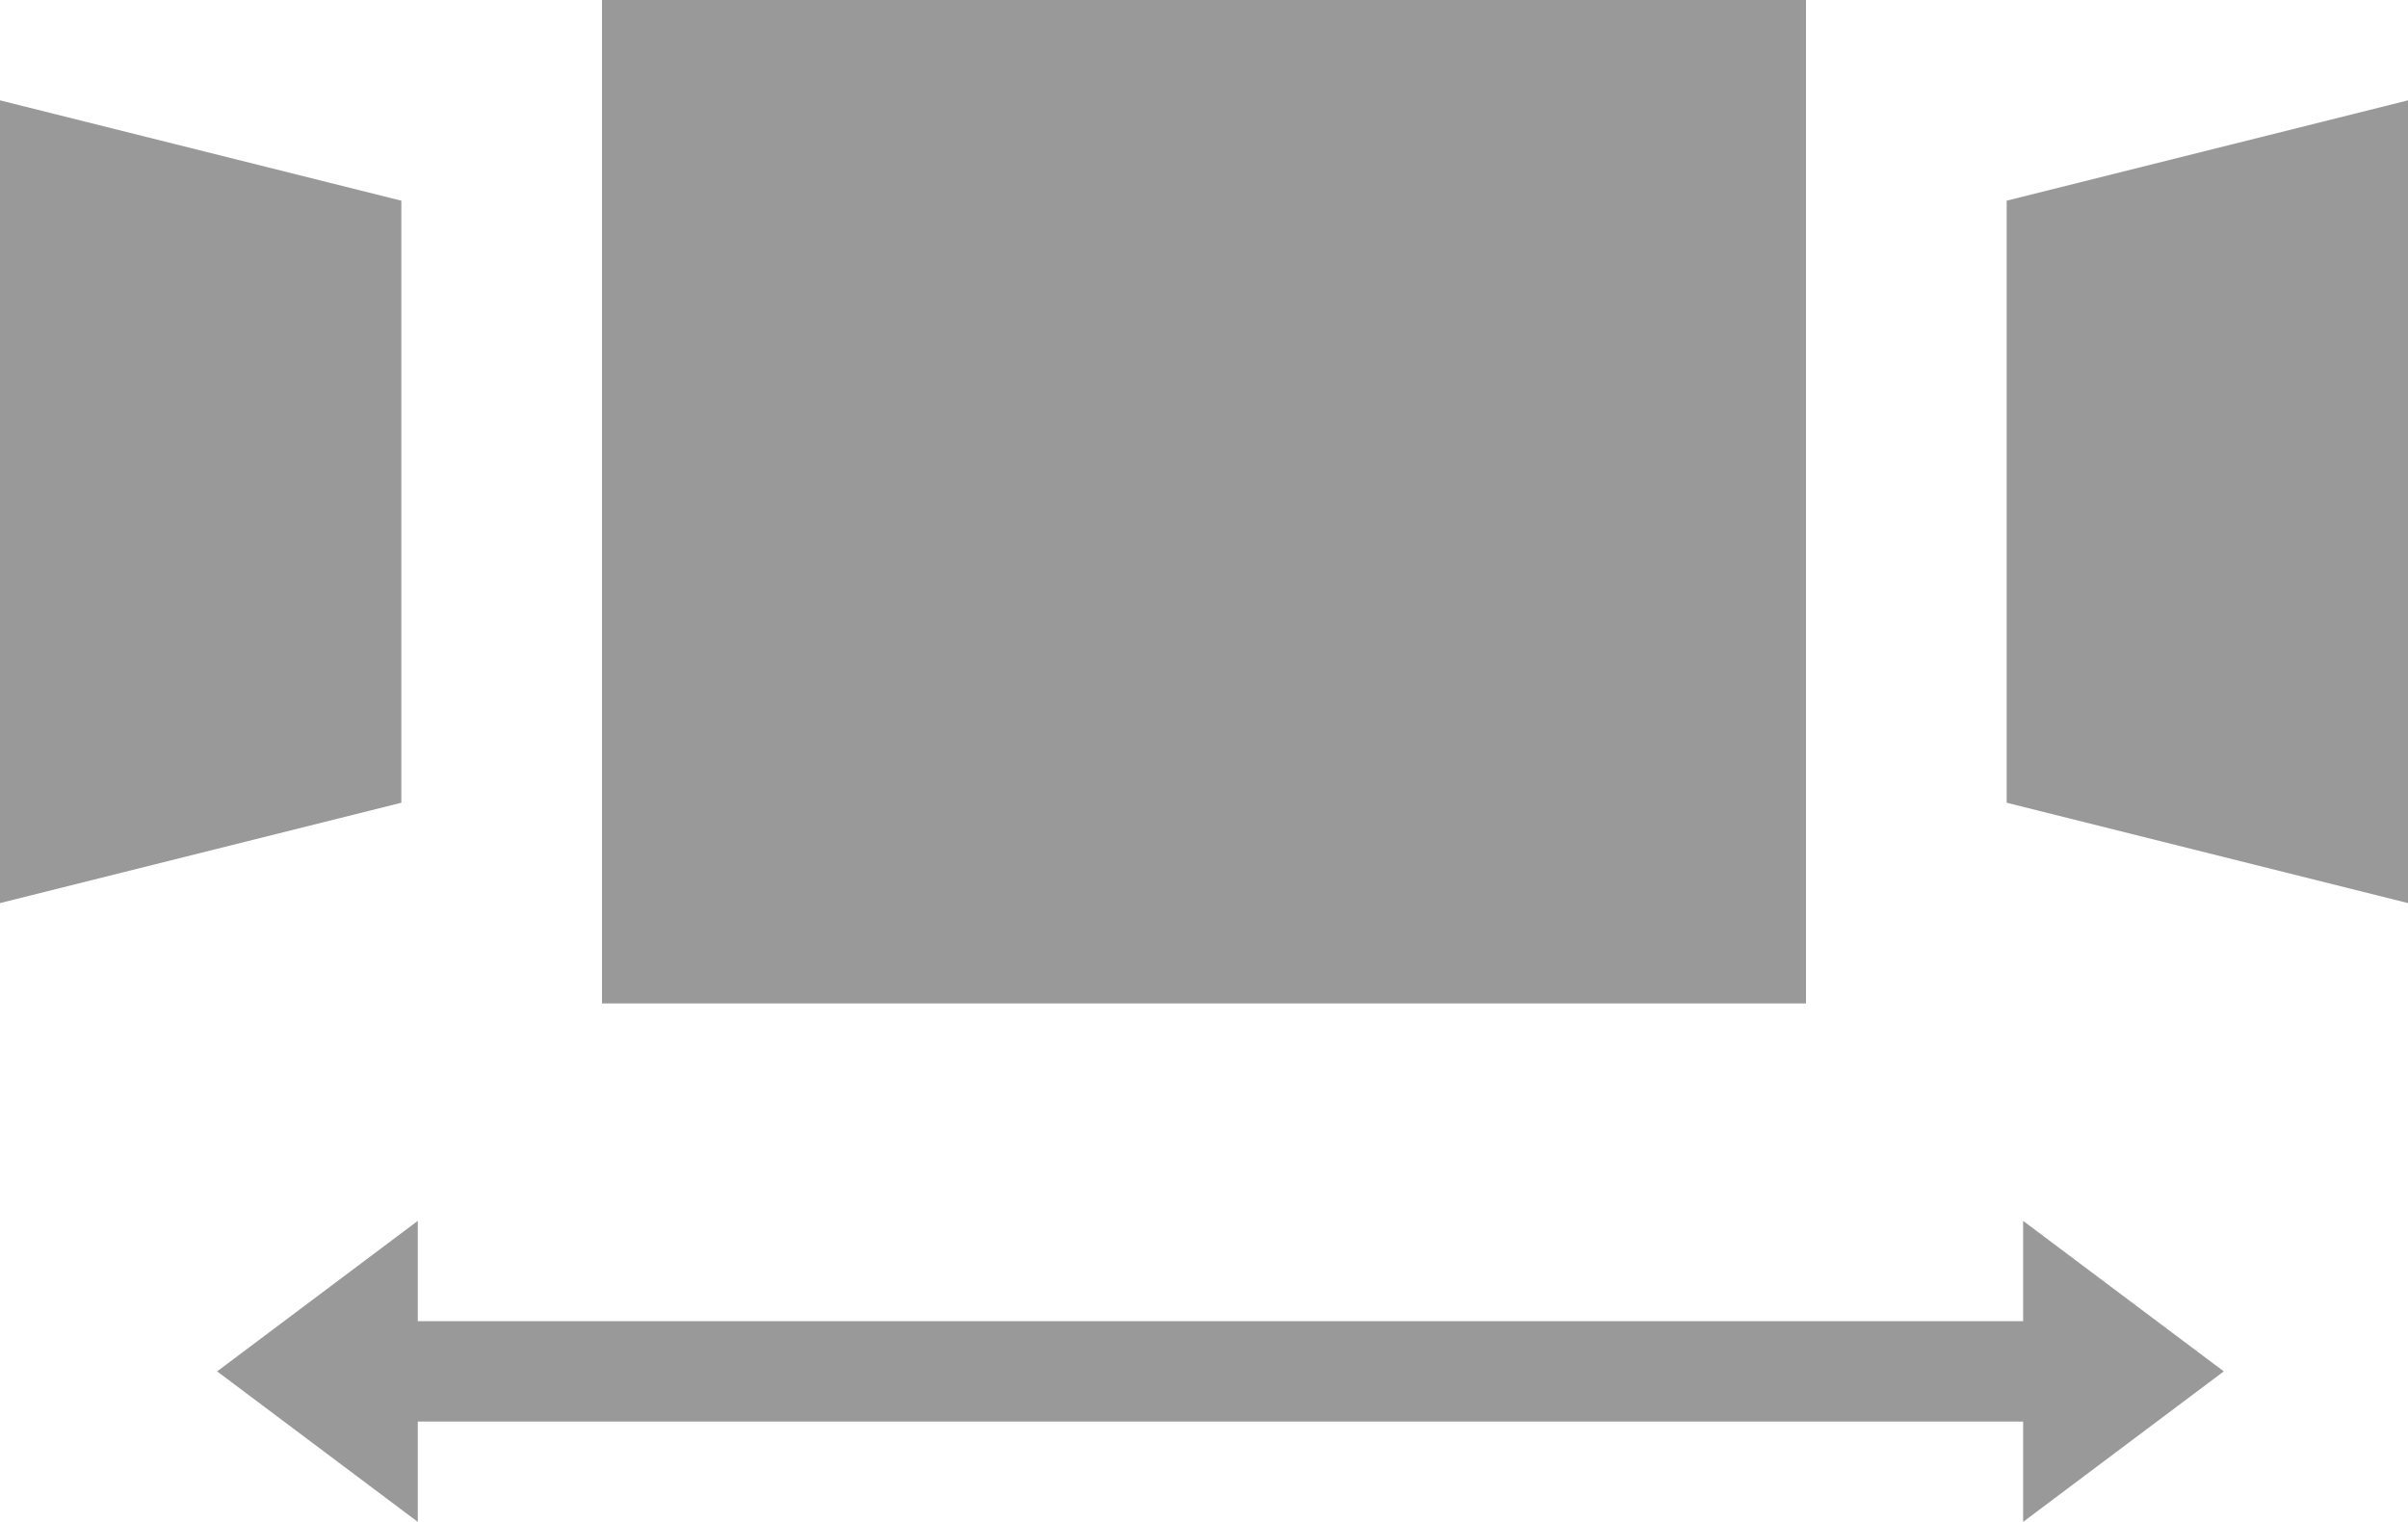
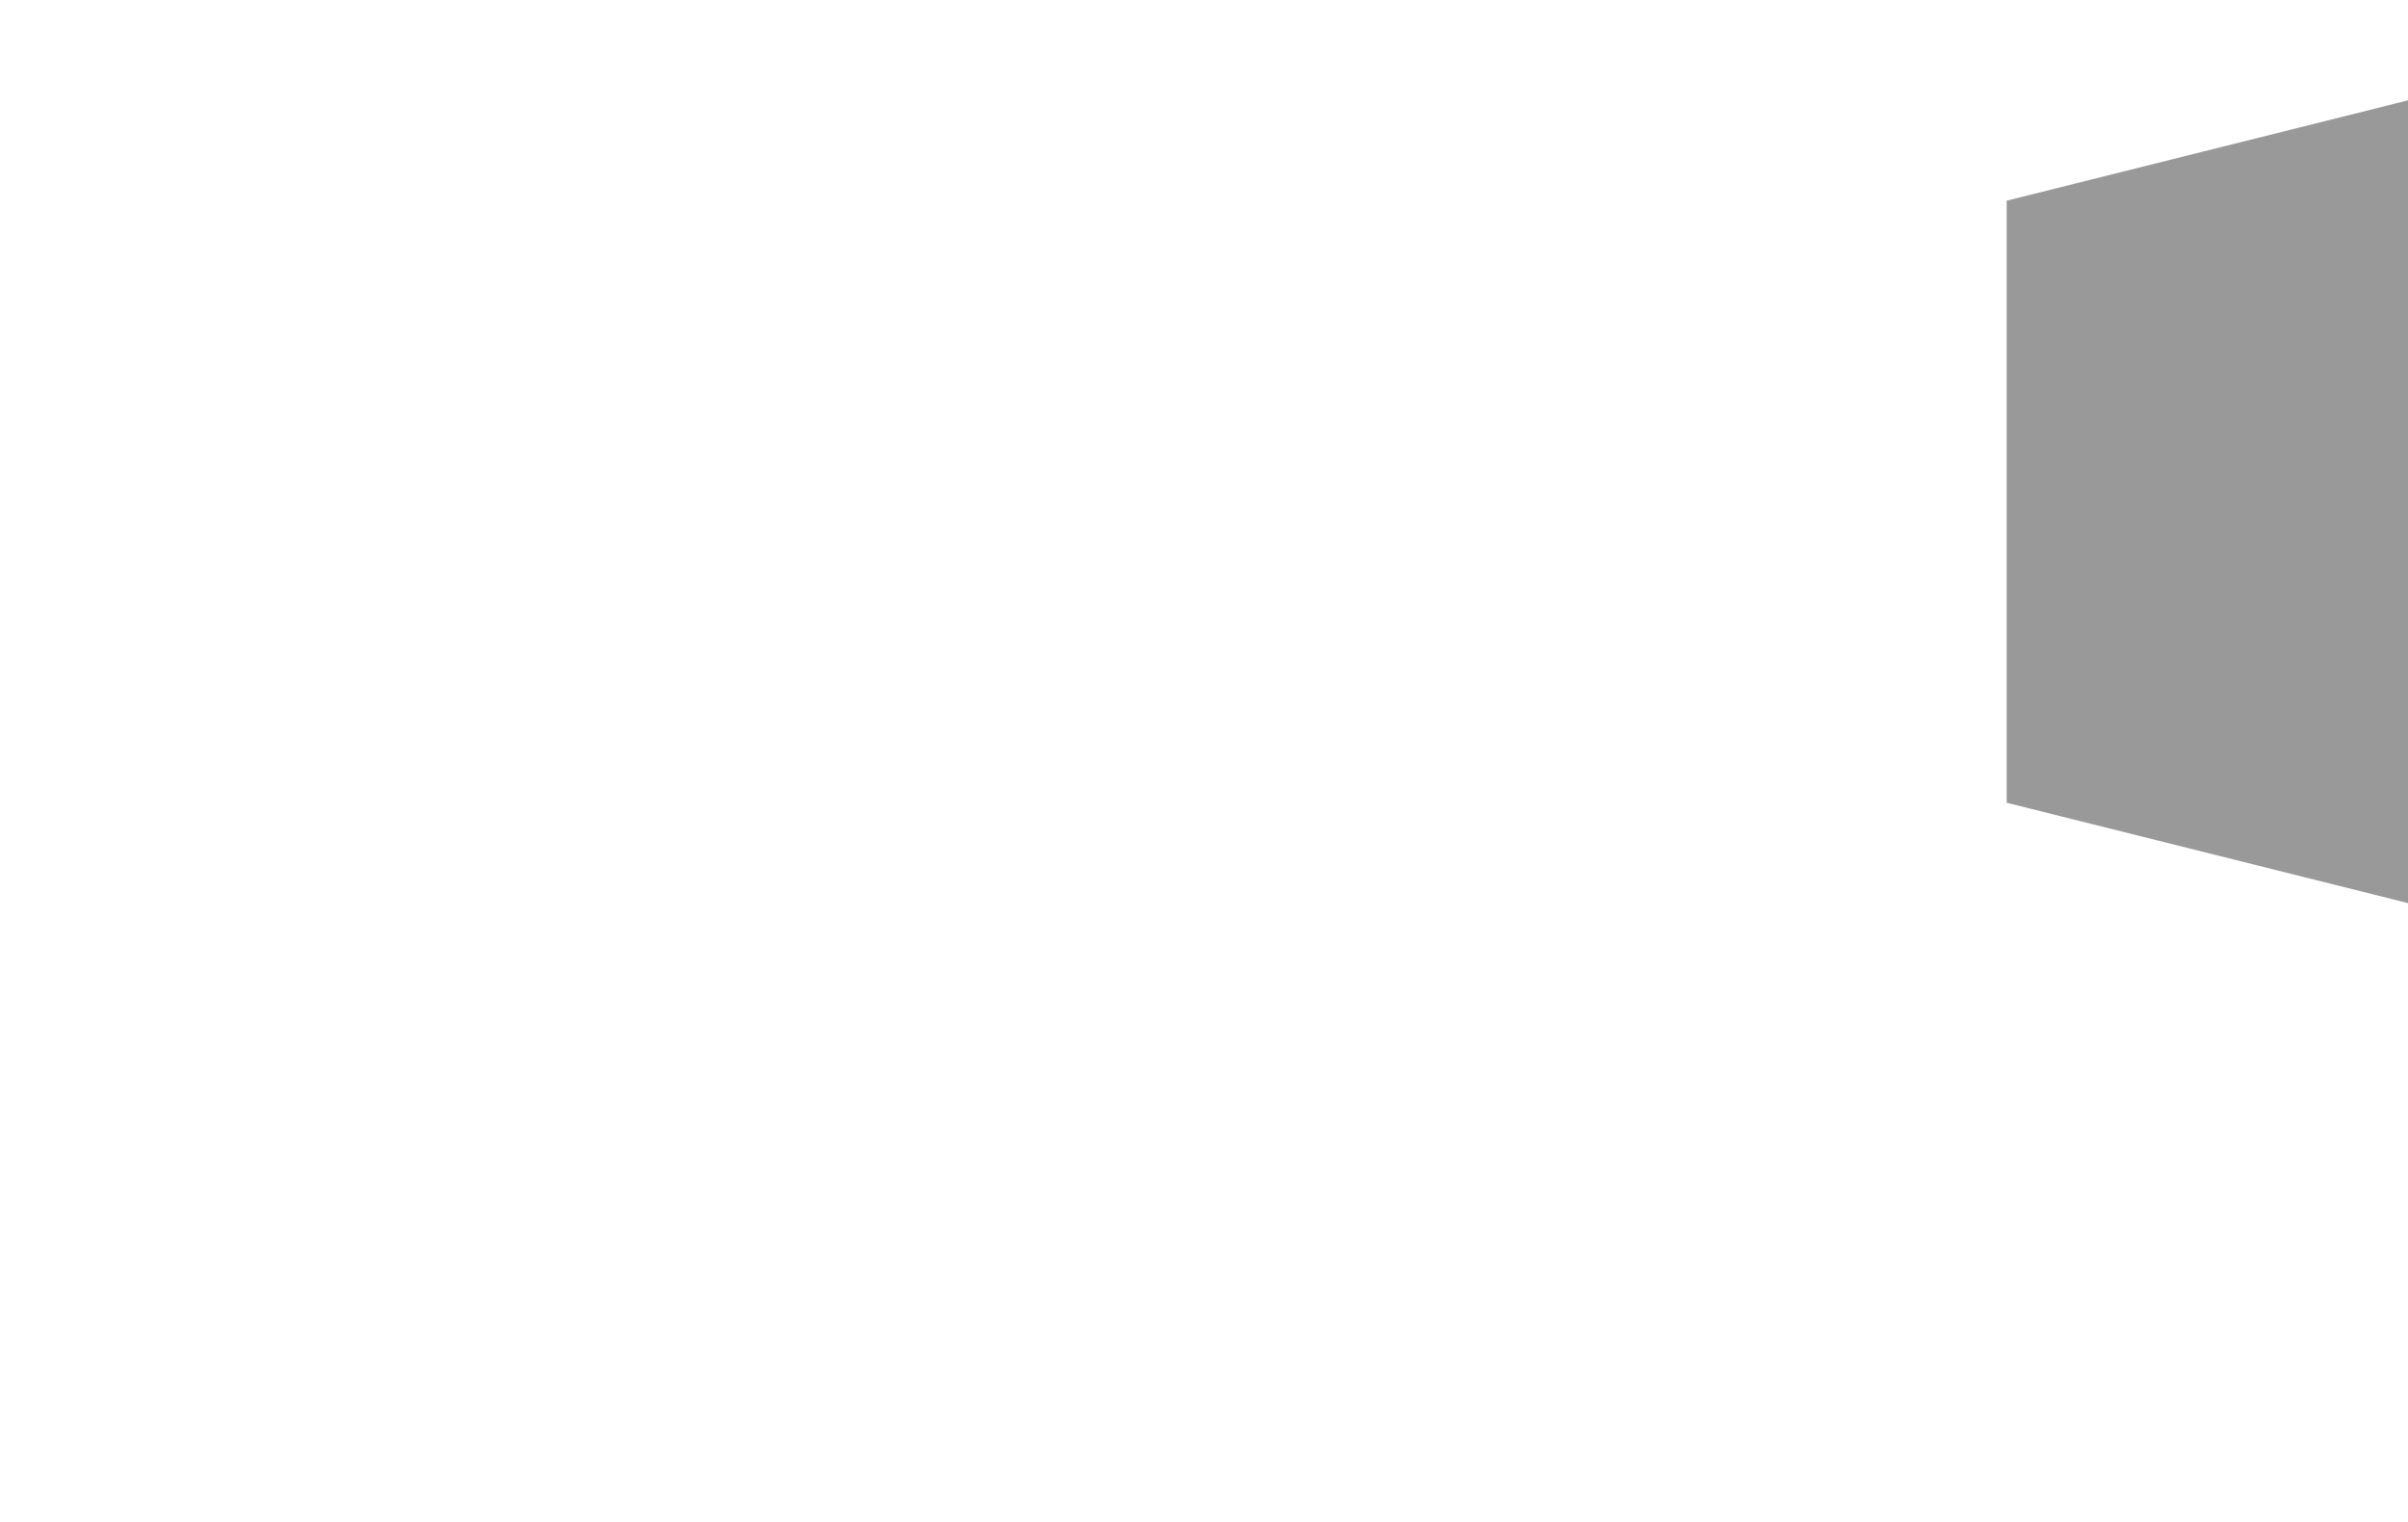
<svg xmlns="http://www.w3.org/2000/svg" xmlns:ns1="http://www.inkscape.org/namespaces/inkscape" xmlns:ns2="http://sodipodi.sourceforge.net/DTD/sodipodi-0.dtd" ns1:version="1.0 (4035a4f, 2020-05-01)" height="15.167" width="24" ns2:docname="carousel-gallery_gr.svg" xml:space="preserve" enable-background="new 0 0 24 24" viewBox="0 0 24 15.167" y="0px" x="0px" id="carousel-gallery" version="1.1">
  <defs id="defs15975" />
  <ns2:namedview ns1:current-layer="carousel-gallery" ns1:cy="6" ns1:cx="12" ns1:zoom="30.625" showgrid="false" id="namedview15973" ns1:window-height="480" ns1:window-width="640" ns1:pageshadow="2" ns1:pageopacity="0" guidetolerance="10" gridtolerance="10" objecttolerance="10" borderopacity="1" bordercolor="#666666" pagecolor="#ffffff" />
  <style id="style15958">
  .st0{fill:currentColor;}
</style>
-   <rect y="-6" x="0" id="rect15960" height="24" width="24" fill="none" clip-rule="evenodd" fill-rule="evenodd" opacity="0.05" />
  <g style="fill:#999999" transform="translate(0,-6)" id="g15970" class="st0">
-     <rect style="fill:#999999" id="rect15962" height="10" width="12" y="6" x="6" />
-     <polygon style="fill:#999999" id="polygon15964" points="0,7 4,8 4,14 0,15 " class="st0" />
    <polygon style="fill:#999999" id="polygon15966" points="20,8 24,7 24,15 20,14 " class="st0" />
-     <polygon style="fill:#999999" id="polygon15968" points="20.164,19.167 4.164,19.167 4.164,18.167 2.164,19.667 4.164,21.167 4.164,20.167 20.164,20.167 20.164,21.167 22.164,19.667 20.164,18.167 " class="st0" />
  </g>
</svg>